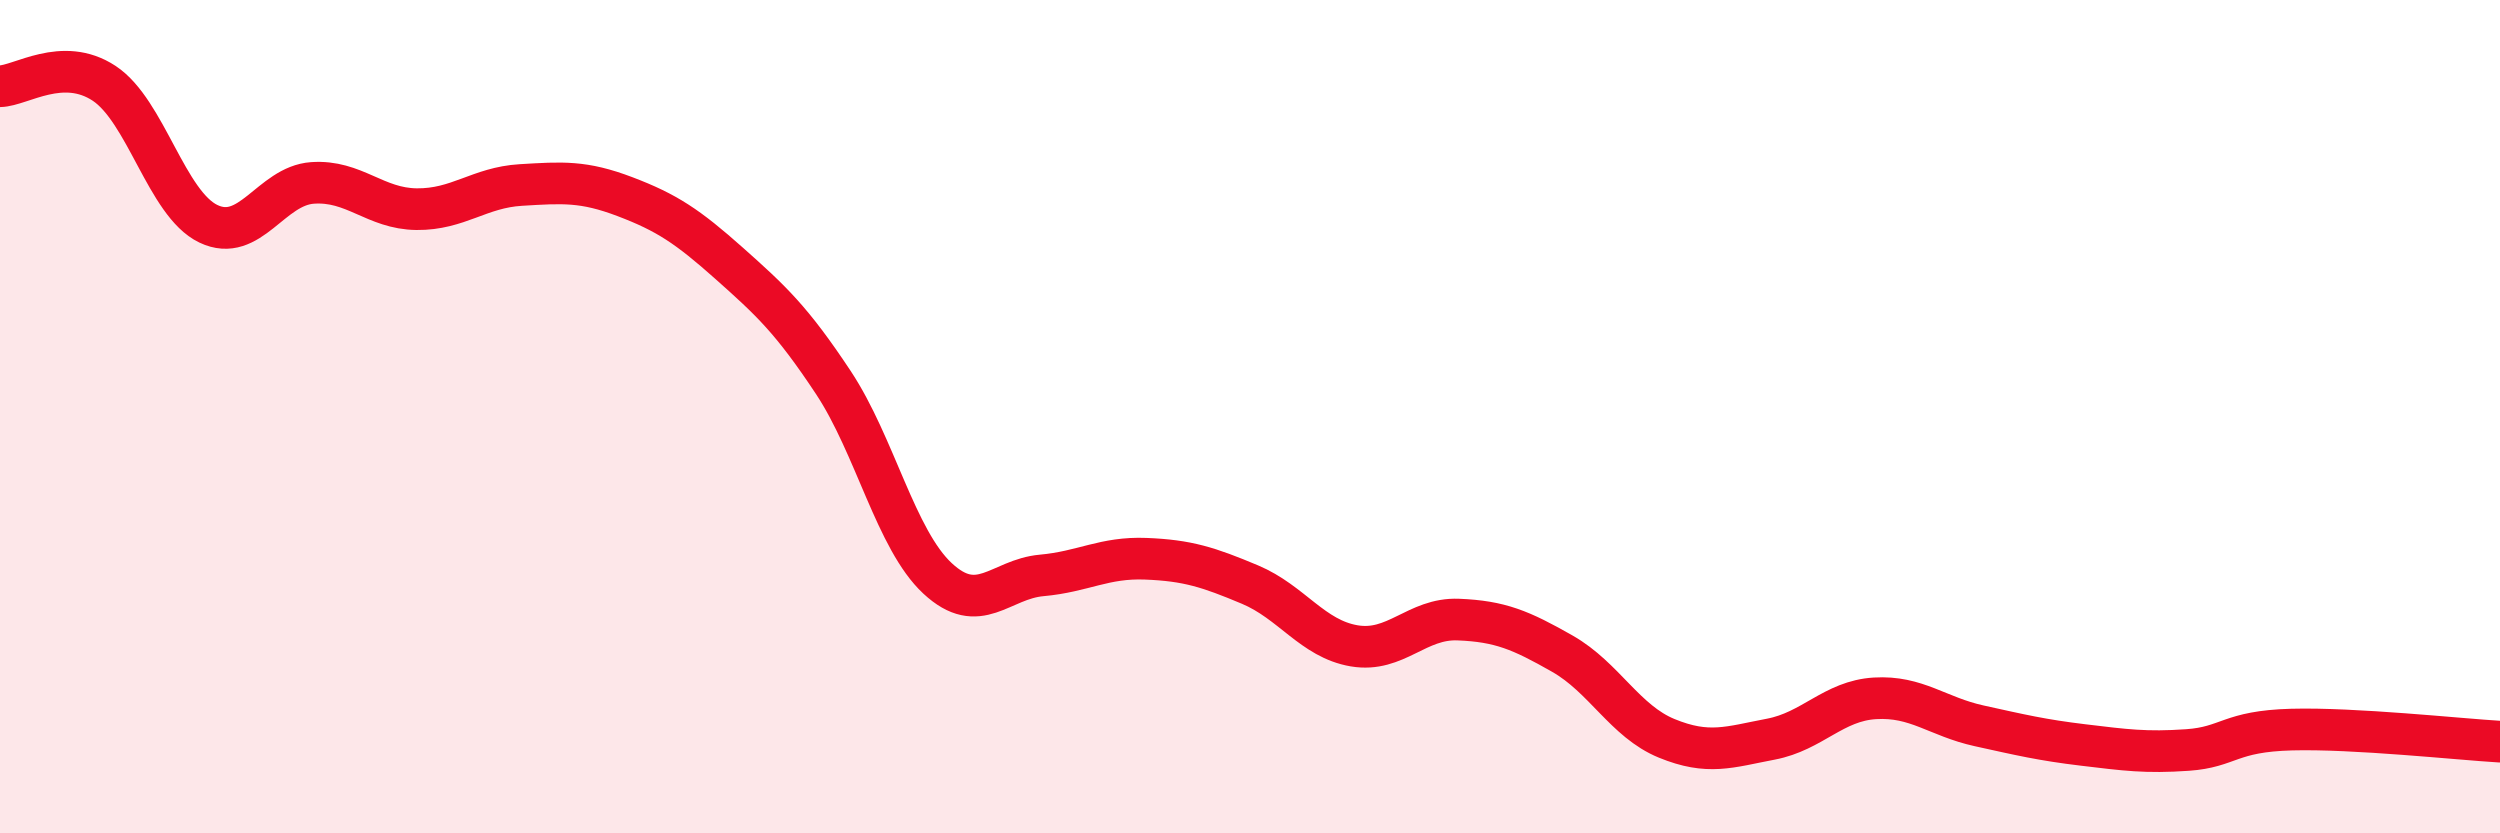
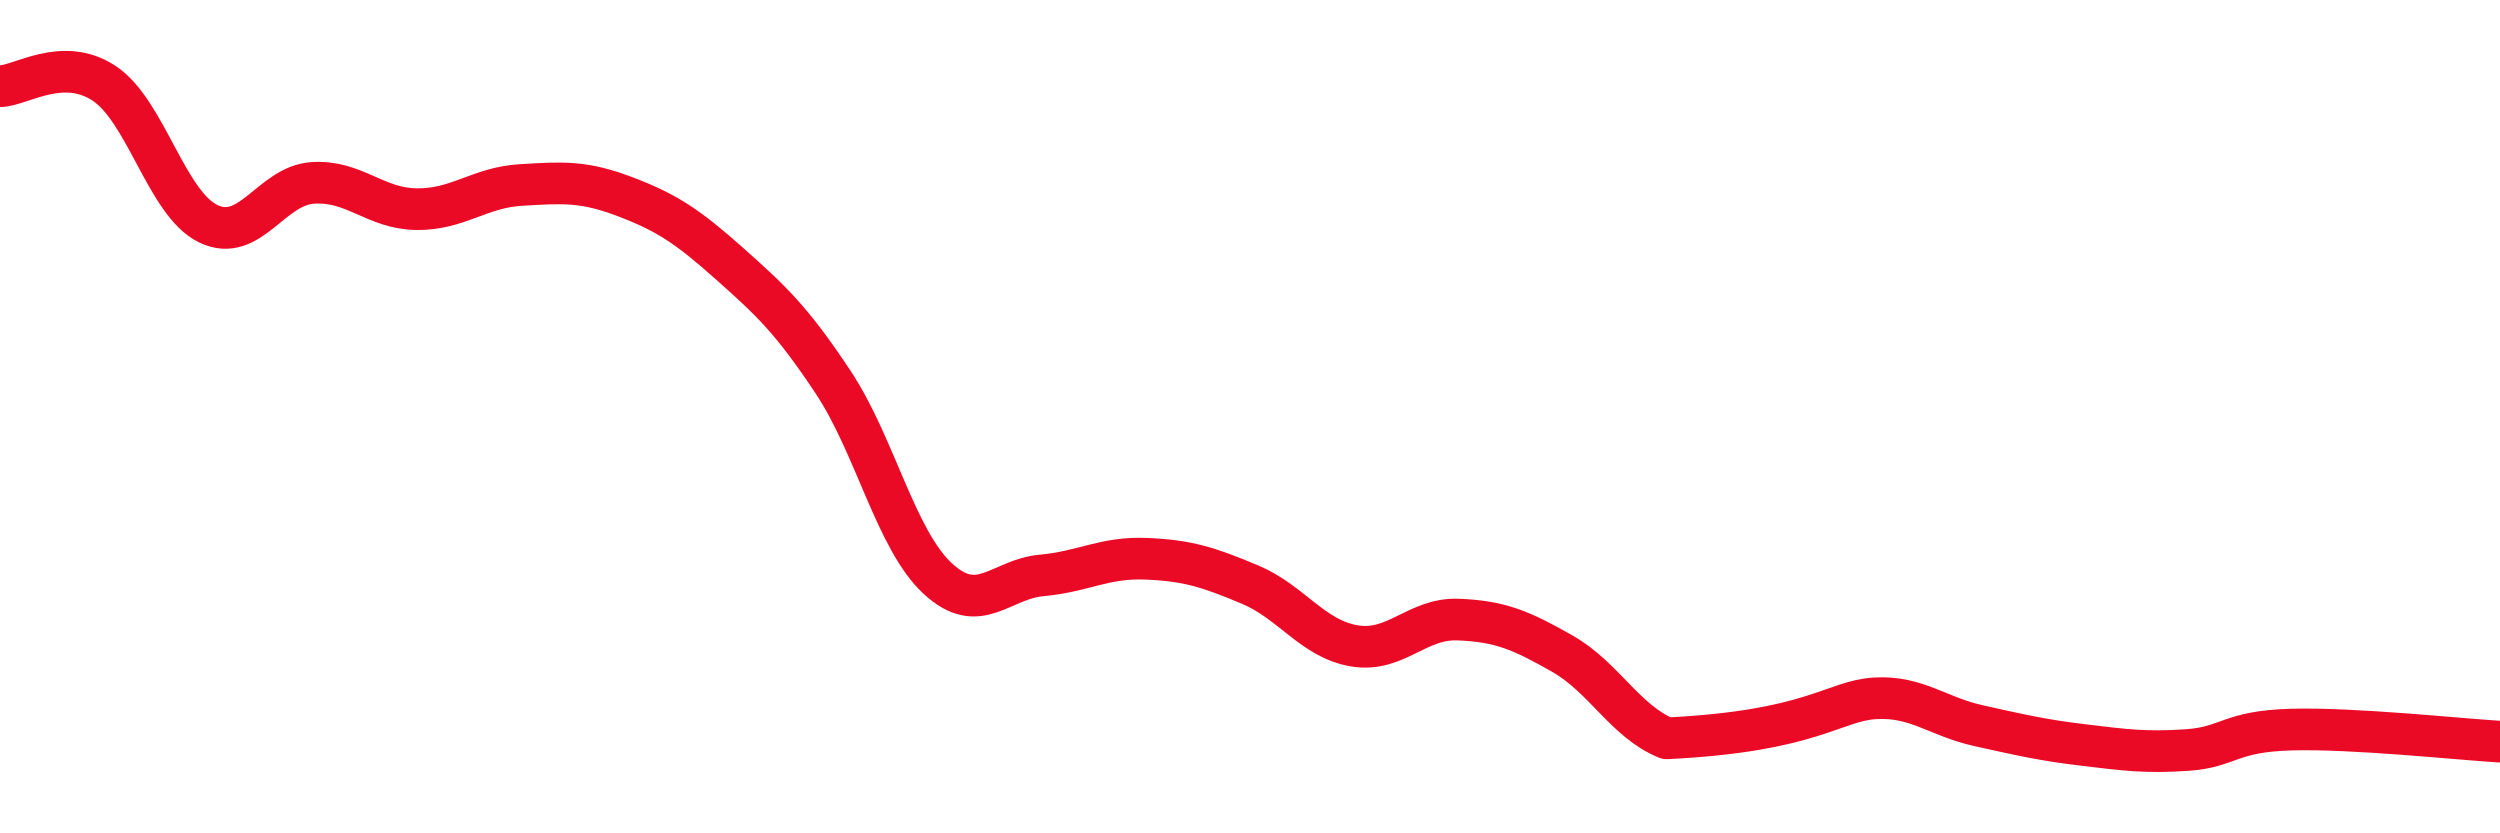
<svg xmlns="http://www.w3.org/2000/svg" width="60" height="20" viewBox="0 0 60 20">
-   <path d="M 0,2.07 C 0.5,2.06 1.5,1.34 2.5,2 C 3.5,2.66 4,4.89 5,5.37 C 6,5.85 6.5,4.46 7.5,4.39 C 8.5,4.32 9,5.01 10,5.02 C 11,5.03 11.5,4.5 12.5,4.44 C 13.5,4.38 14,4.34 15,4.72 C 16,5.1 16.5,5.43 17.5,6.32 C 18.5,7.21 19,7.67 20,9.18 C 21,10.69 21.5,12.95 22.5,13.88 C 23.5,14.81 24,13.9 25,13.81 C 26,13.72 26.5,13.37 27.5,13.41 C 28.5,13.45 29,13.61 30,14.03 C 31,14.45 31.5,15.33 32.5,15.5 C 33.5,15.67 34,14.83 35,14.87 C 36,14.91 36.5,15.12 37.5,15.69 C 38.5,16.26 39,17.31 40,17.72 C 41,18.13 41.5,17.93 42.5,17.74 C 43.5,17.55 44,16.82 45,16.76 C 46,16.7 46.5,17.2 47.5,17.42 C 48.5,17.64 49,17.76 50,17.88 C 51,18 51.5,18.07 52.5,18 C 53.5,17.93 53.5,17.55 55,17.51 C 56.5,17.47 59,17.74 60,17.8L60 20L0 20Z" fill="#EB0A25" opacity="0.1" stroke-linecap="round" stroke-linejoin="round" />
-   <path d="M 0,2.07 C 0.5,2.06 1.5,1.34 2.5,2 C 3.5,2.66 4,4.89 5,5.37 C 6,5.85 6.5,4.46 7.5,4.39 C 8.5,4.32 9,5.01 10,5.02 C 11,5.03 11.5,4.5 12.5,4.44 C 13.5,4.38 14,4.34 15,4.72 C 16,5.1 16.5,5.43 17.5,6.32 C 18.5,7.21 19,7.67 20,9.18 C 21,10.69 21.5,12.95 22.5,13.88 C 23.5,14.81 24,13.9 25,13.81 C 26,13.72 26.5,13.37 27.5,13.41 C 28.5,13.45 29,13.61 30,14.03 C 31,14.45 31.5,15.33 32.5,15.5 C 33.5,15.67 34,14.83 35,14.87 C 36,14.91 36.5,15.12 37.5,15.69 C 38.5,16.26 39,17.31 40,17.72 C 41,18.13 41.5,17.93 42.5,17.74 C 43.5,17.55 44,16.82 45,16.76 C 46,16.7 46.5,17.2 47.5,17.42 C 48.5,17.64 49,17.76 50,17.88 C 51,18 51.5,18.07 52.5,18 C 53.5,17.93 53.5,17.55 55,17.51 C 56.5,17.47 59,17.74 60,17.8" stroke="#EB0A25" stroke-width="1" fill="none" stroke-linecap="round" stroke-linejoin="round" />
+   <path d="M 0,2.07 C 0.5,2.06 1.5,1.34 2.5,2 C 3.5,2.66 4,4.89 5,5.37 C 6,5.85 6.5,4.46 7.5,4.39 C 8.5,4.32 9,5.01 10,5.02 C 11,5.03 11.5,4.5 12.5,4.44 C 13.5,4.38 14,4.34 15,4.72 C 16,5.1 16.5,5.43 17.5,6.32 C 18.5,7.21 19,7.67 20,9.18 C 21,10.69 21.5,12.95 22.5,13.88 C 23.5,14.81 24,13.9 25,13.81 C 26,13.72 26.5,13.37 27.5,13.41 C 28.5,13.45 29,13.61 30,14.03 C 31,14.45 31.5,15.33 32.5,15.5 C 33.5,15.67 34,14.83 35,14.87 C 36,14.91 36.5,15.12 37.5,15.69 C 38.5,16.26 39,17.31 40,17.72 C 43.5,17.55 44,16.82 45,16.76 C 46,16.7 46.5,17.2 47.5,17.42 C 48.5,17.64 49,17.76 50,17.88 C 51,18 51.5,18.07 52.5,18 C 53.5,17.93 53.5,17.55 55,17.51 C 56.5,17.47 59,17.74 60,17.8" stroke="#EB0A25" stroke-width="1" fill="none" stroke-linecap="round" stroke-linejoin="round" />
</svg>